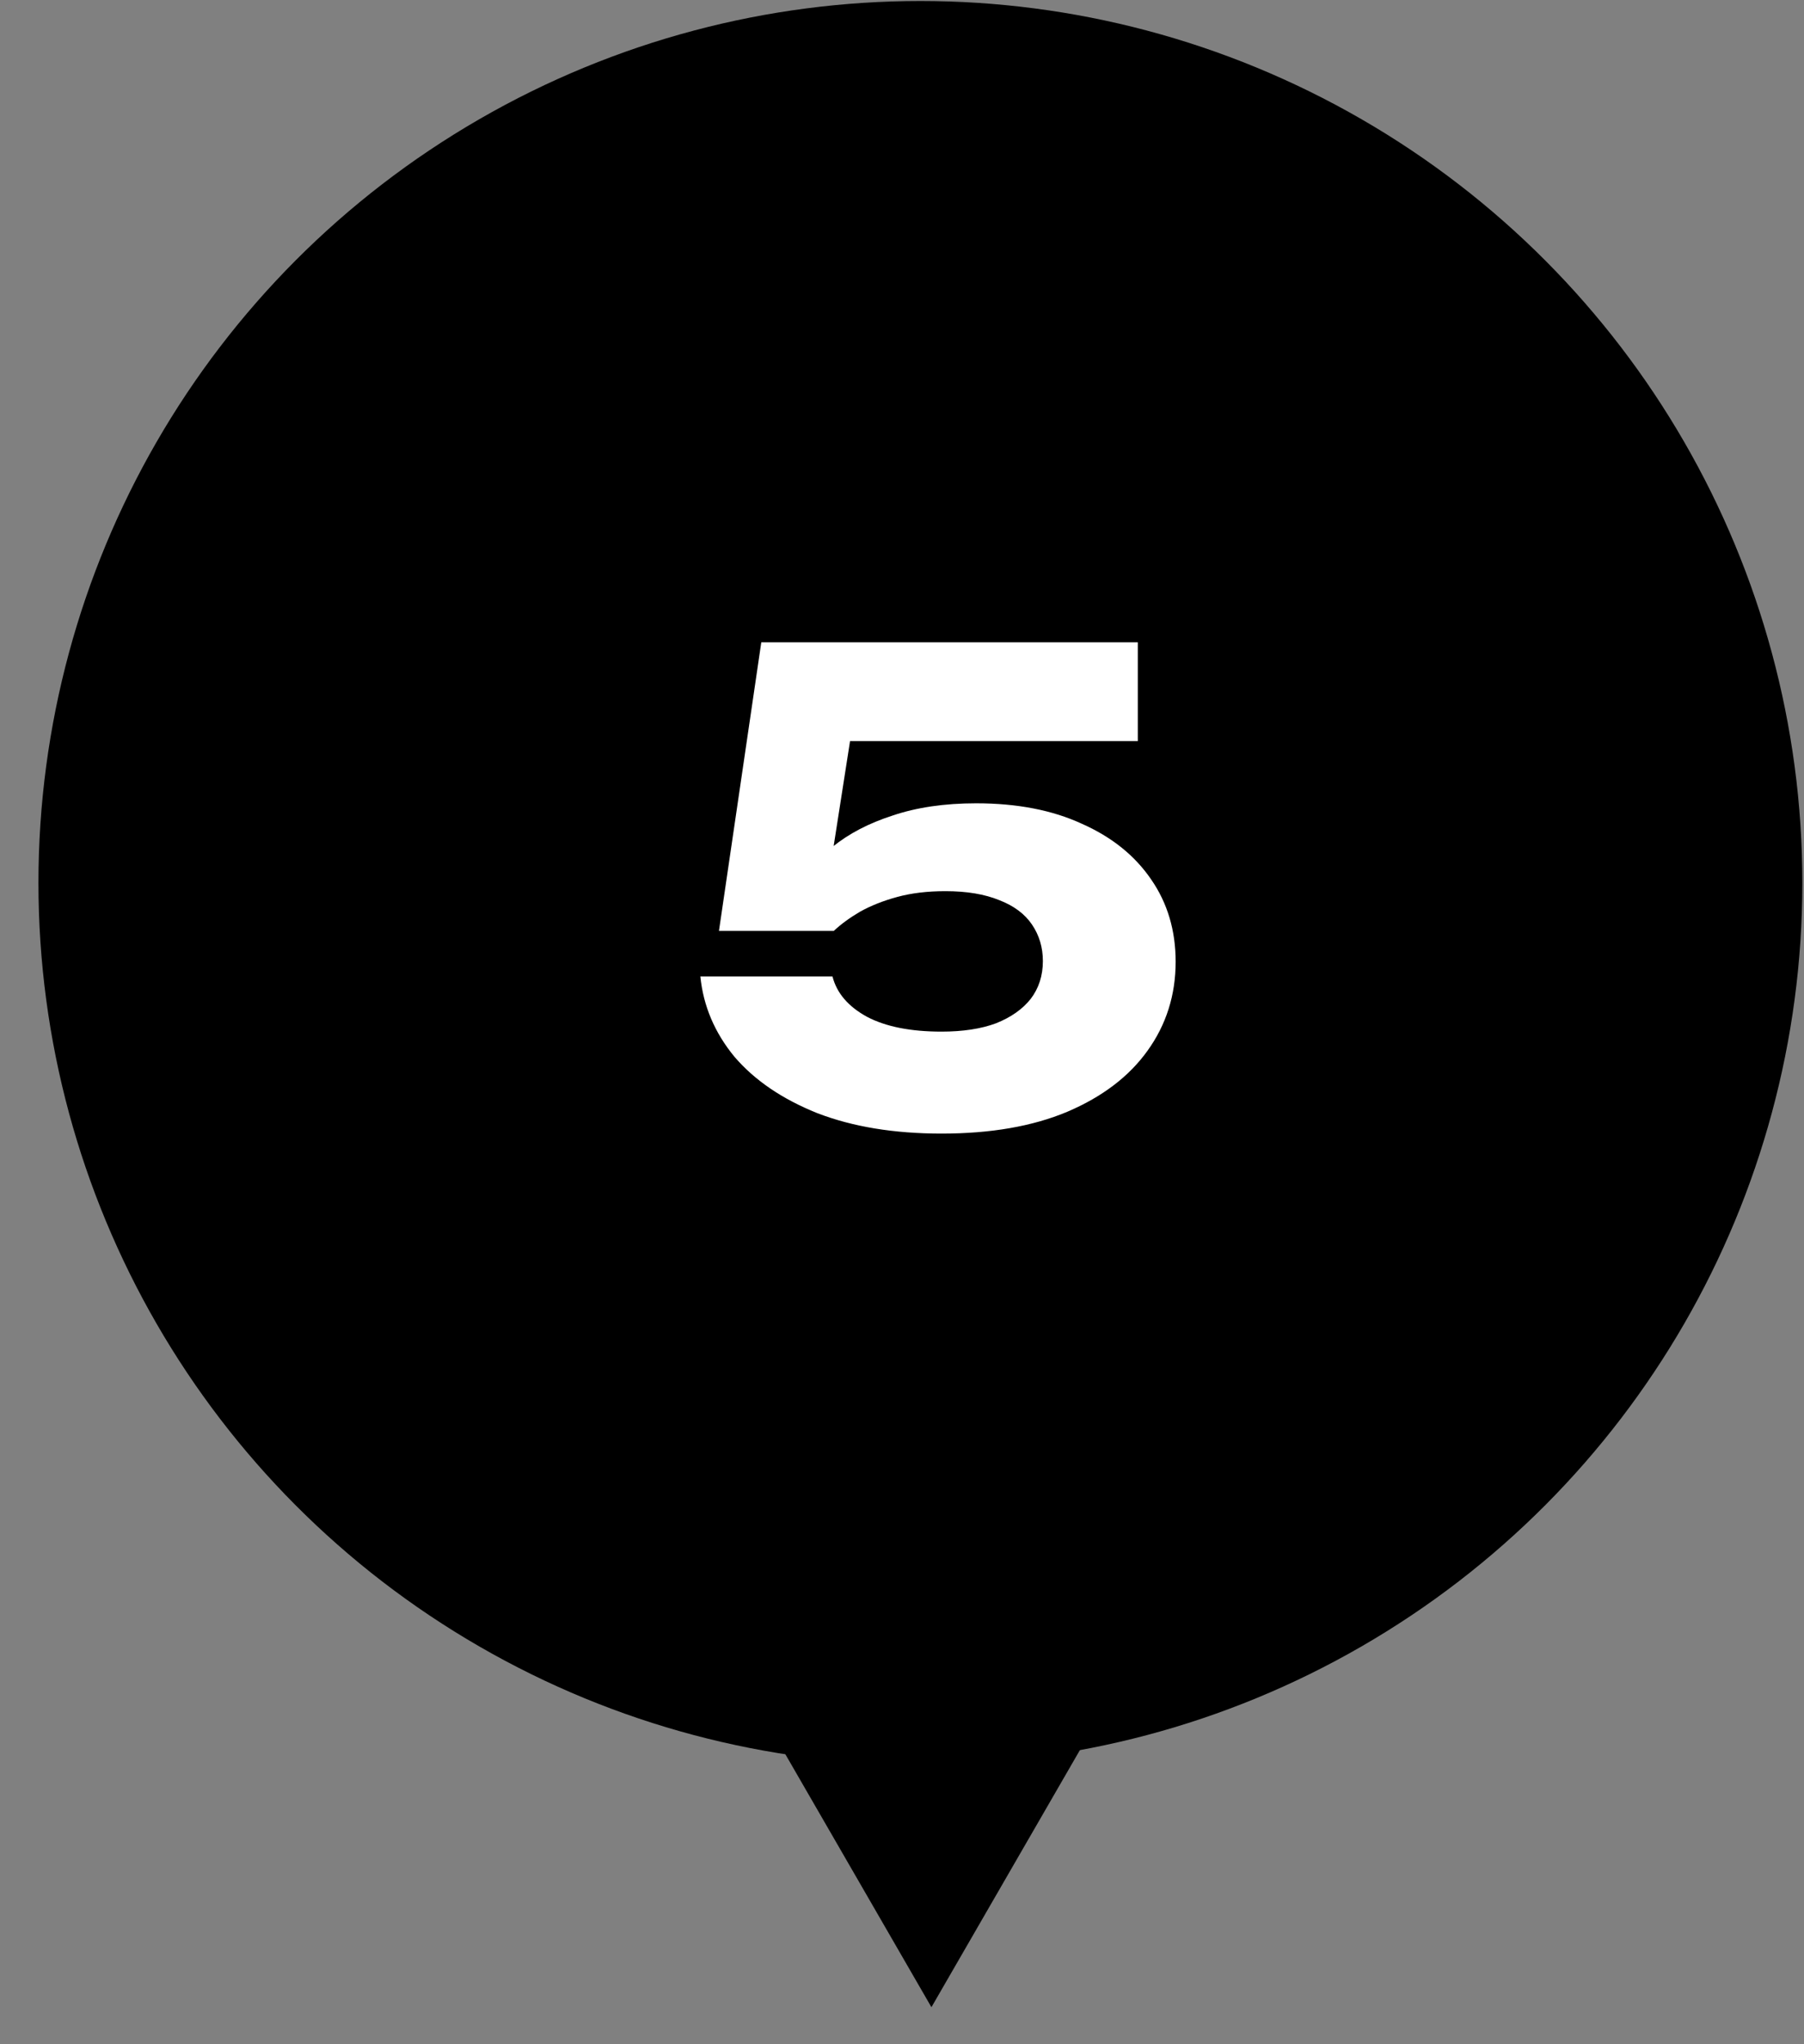
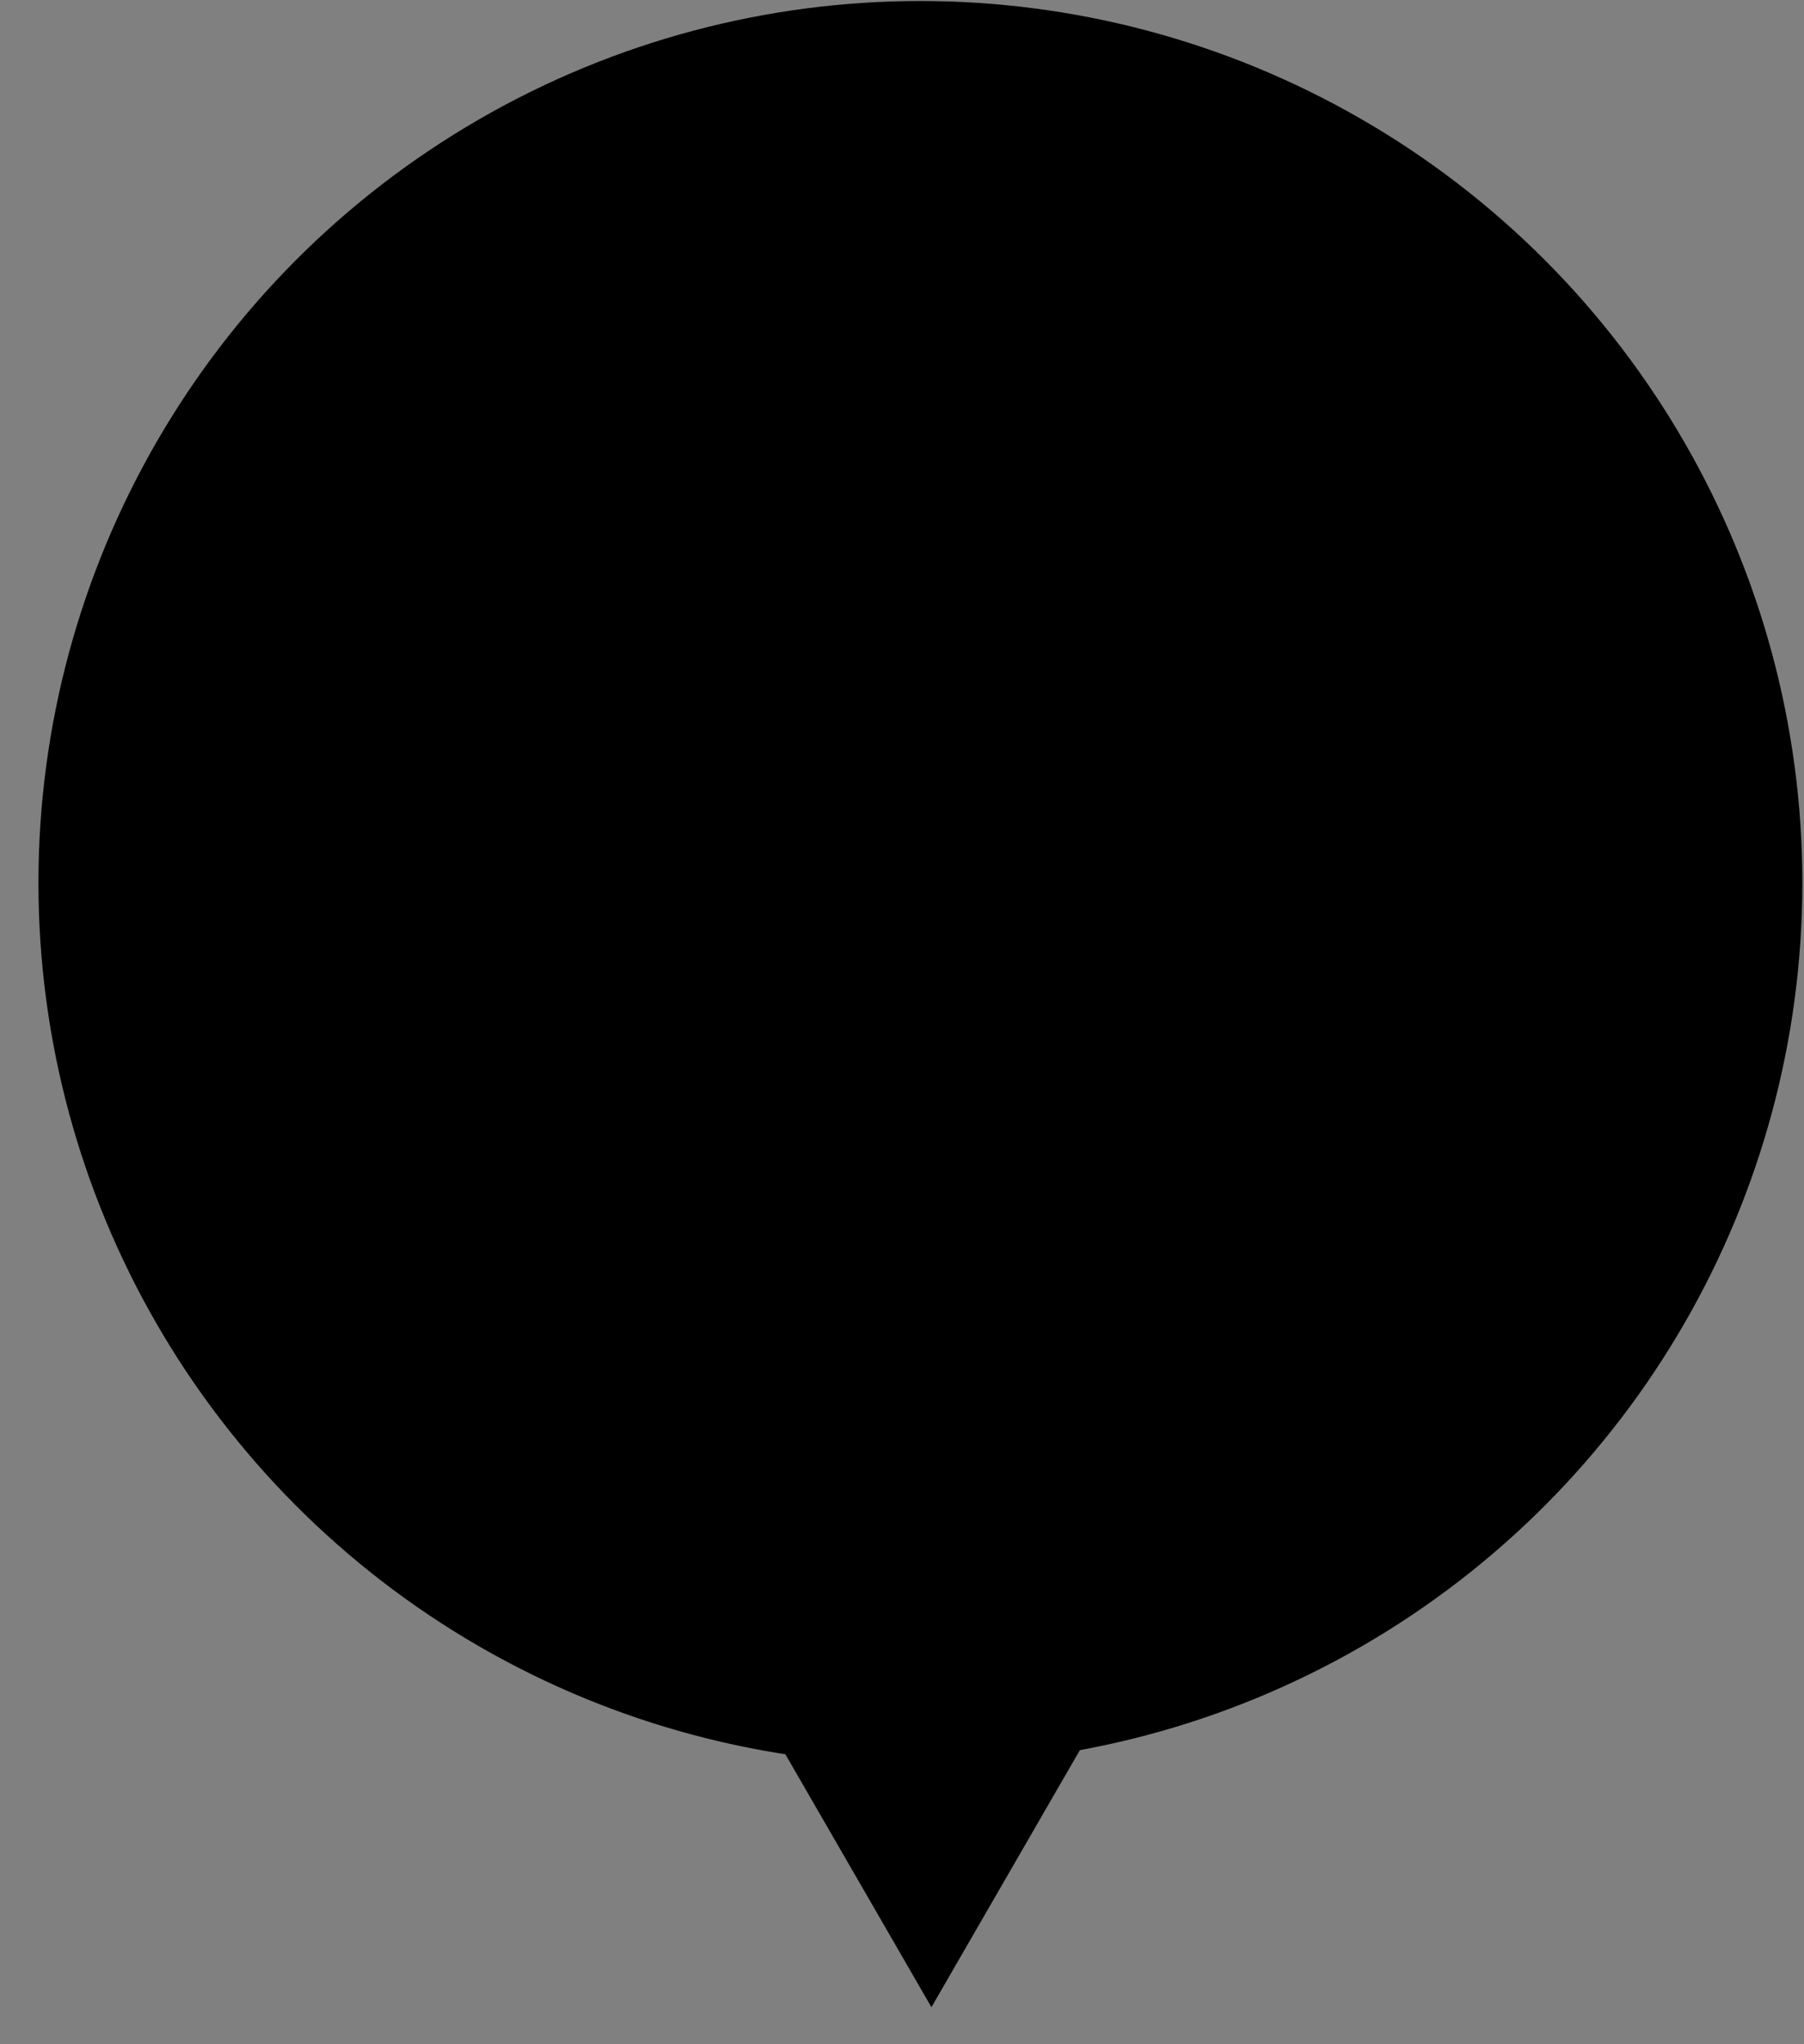
<svg xmlns="http://www.w3.org/2000/svg" width="45" height="51" viewBox="0 0 45 51" fill="none">
  <rect x="0" y="0" width="45" height="51" fill="#808080" stroke="none" />
  <ellipse cx="22.959" cy="22.025" rx="22" ry="22" fill="black" />
  <path d="M23.234 50.076L18.709 42.239H27.759L23.234 50.076Z" fill="black" />
-   <path d="M18.99 16.025H28.382V18.489H19.966L21.294 17.913L20.622 22.217L19.806 22.233C20.041 21.828 20.36 21.46 20.766 21.129C21.171 20.799 21.672 20.537 22.27 20.345C22.867 20.143 23.561 20.041 24.35 20.041C25.374 20.041 26.254 20.212 26.99 20.553C27.736 20.884 28.312 21.348 28.718 21.945C29.123 22.532 29.326 23.215 29.326 23.993C29.326 24.825 29.091 25.567 28.622 26.217C28.163 26.857 27.497 27.364 26.622 27.737C25.758 28.1 24.712 28.281 23.486 28.281C22.302 28.281 21.267 28.111 20.382 27.769C19.507 27.417 18.819 26.948 18.318 26.361C17.827 25.764 17.544 25.097 17.47 24.361H20.766C20.872 24.777 21.16 25.113 21.63 25.369C22.099 25.615 22.718 25.737 23.486 25.737C24.019 25.737 24.473 25.668 24.846 25.529C25.219 25.38 25.507 25.177 25.71 24.921C25.913 24.655 26.014 24.34 26.014 23.977C26.014 23.636 25.923 23.332 25.742 23.065C25.561 22.799 25.288 22.596 24.926 22.457C24.563 22.308 24.115 22.233 23.582 22.233C23.134 22.233 22.734 22.281 22.382 22.377C22.03 22.473 21.721 22.596 21.454 22.745C21.198 22.895 20.979 23.055 20.798 23.225H17.934L18.99 16.025Z" fill="white" />
</svg>